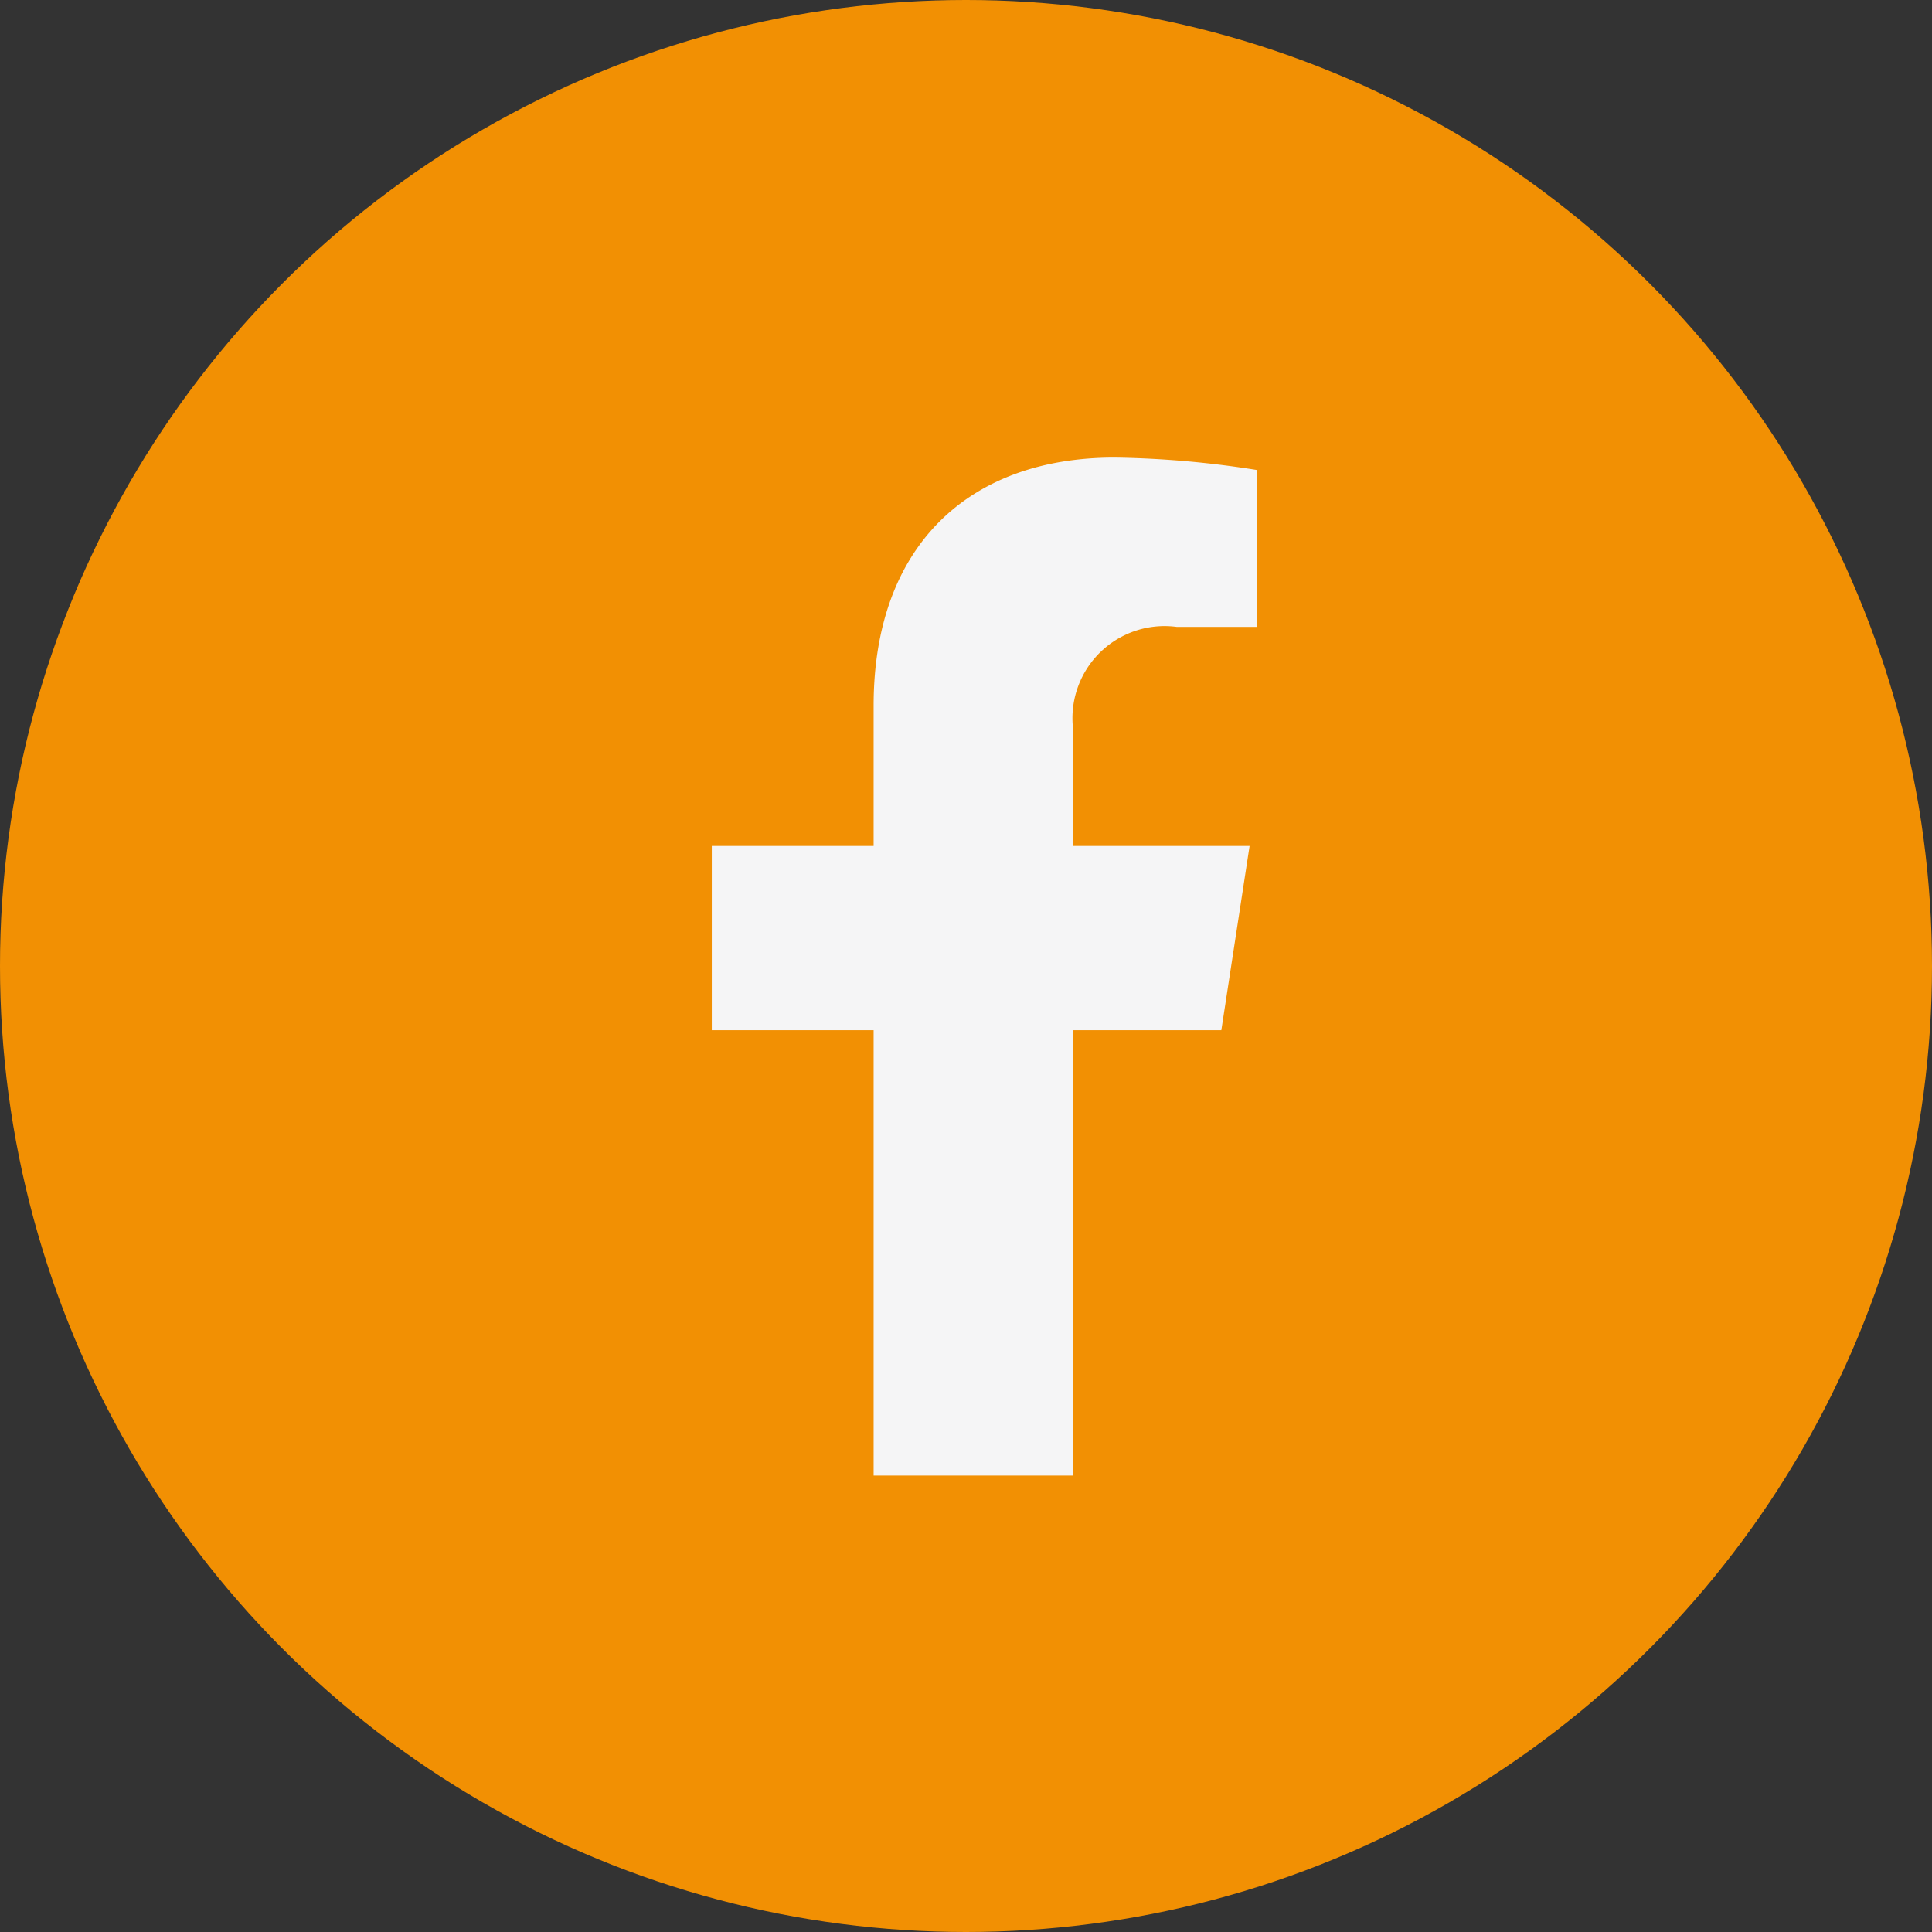
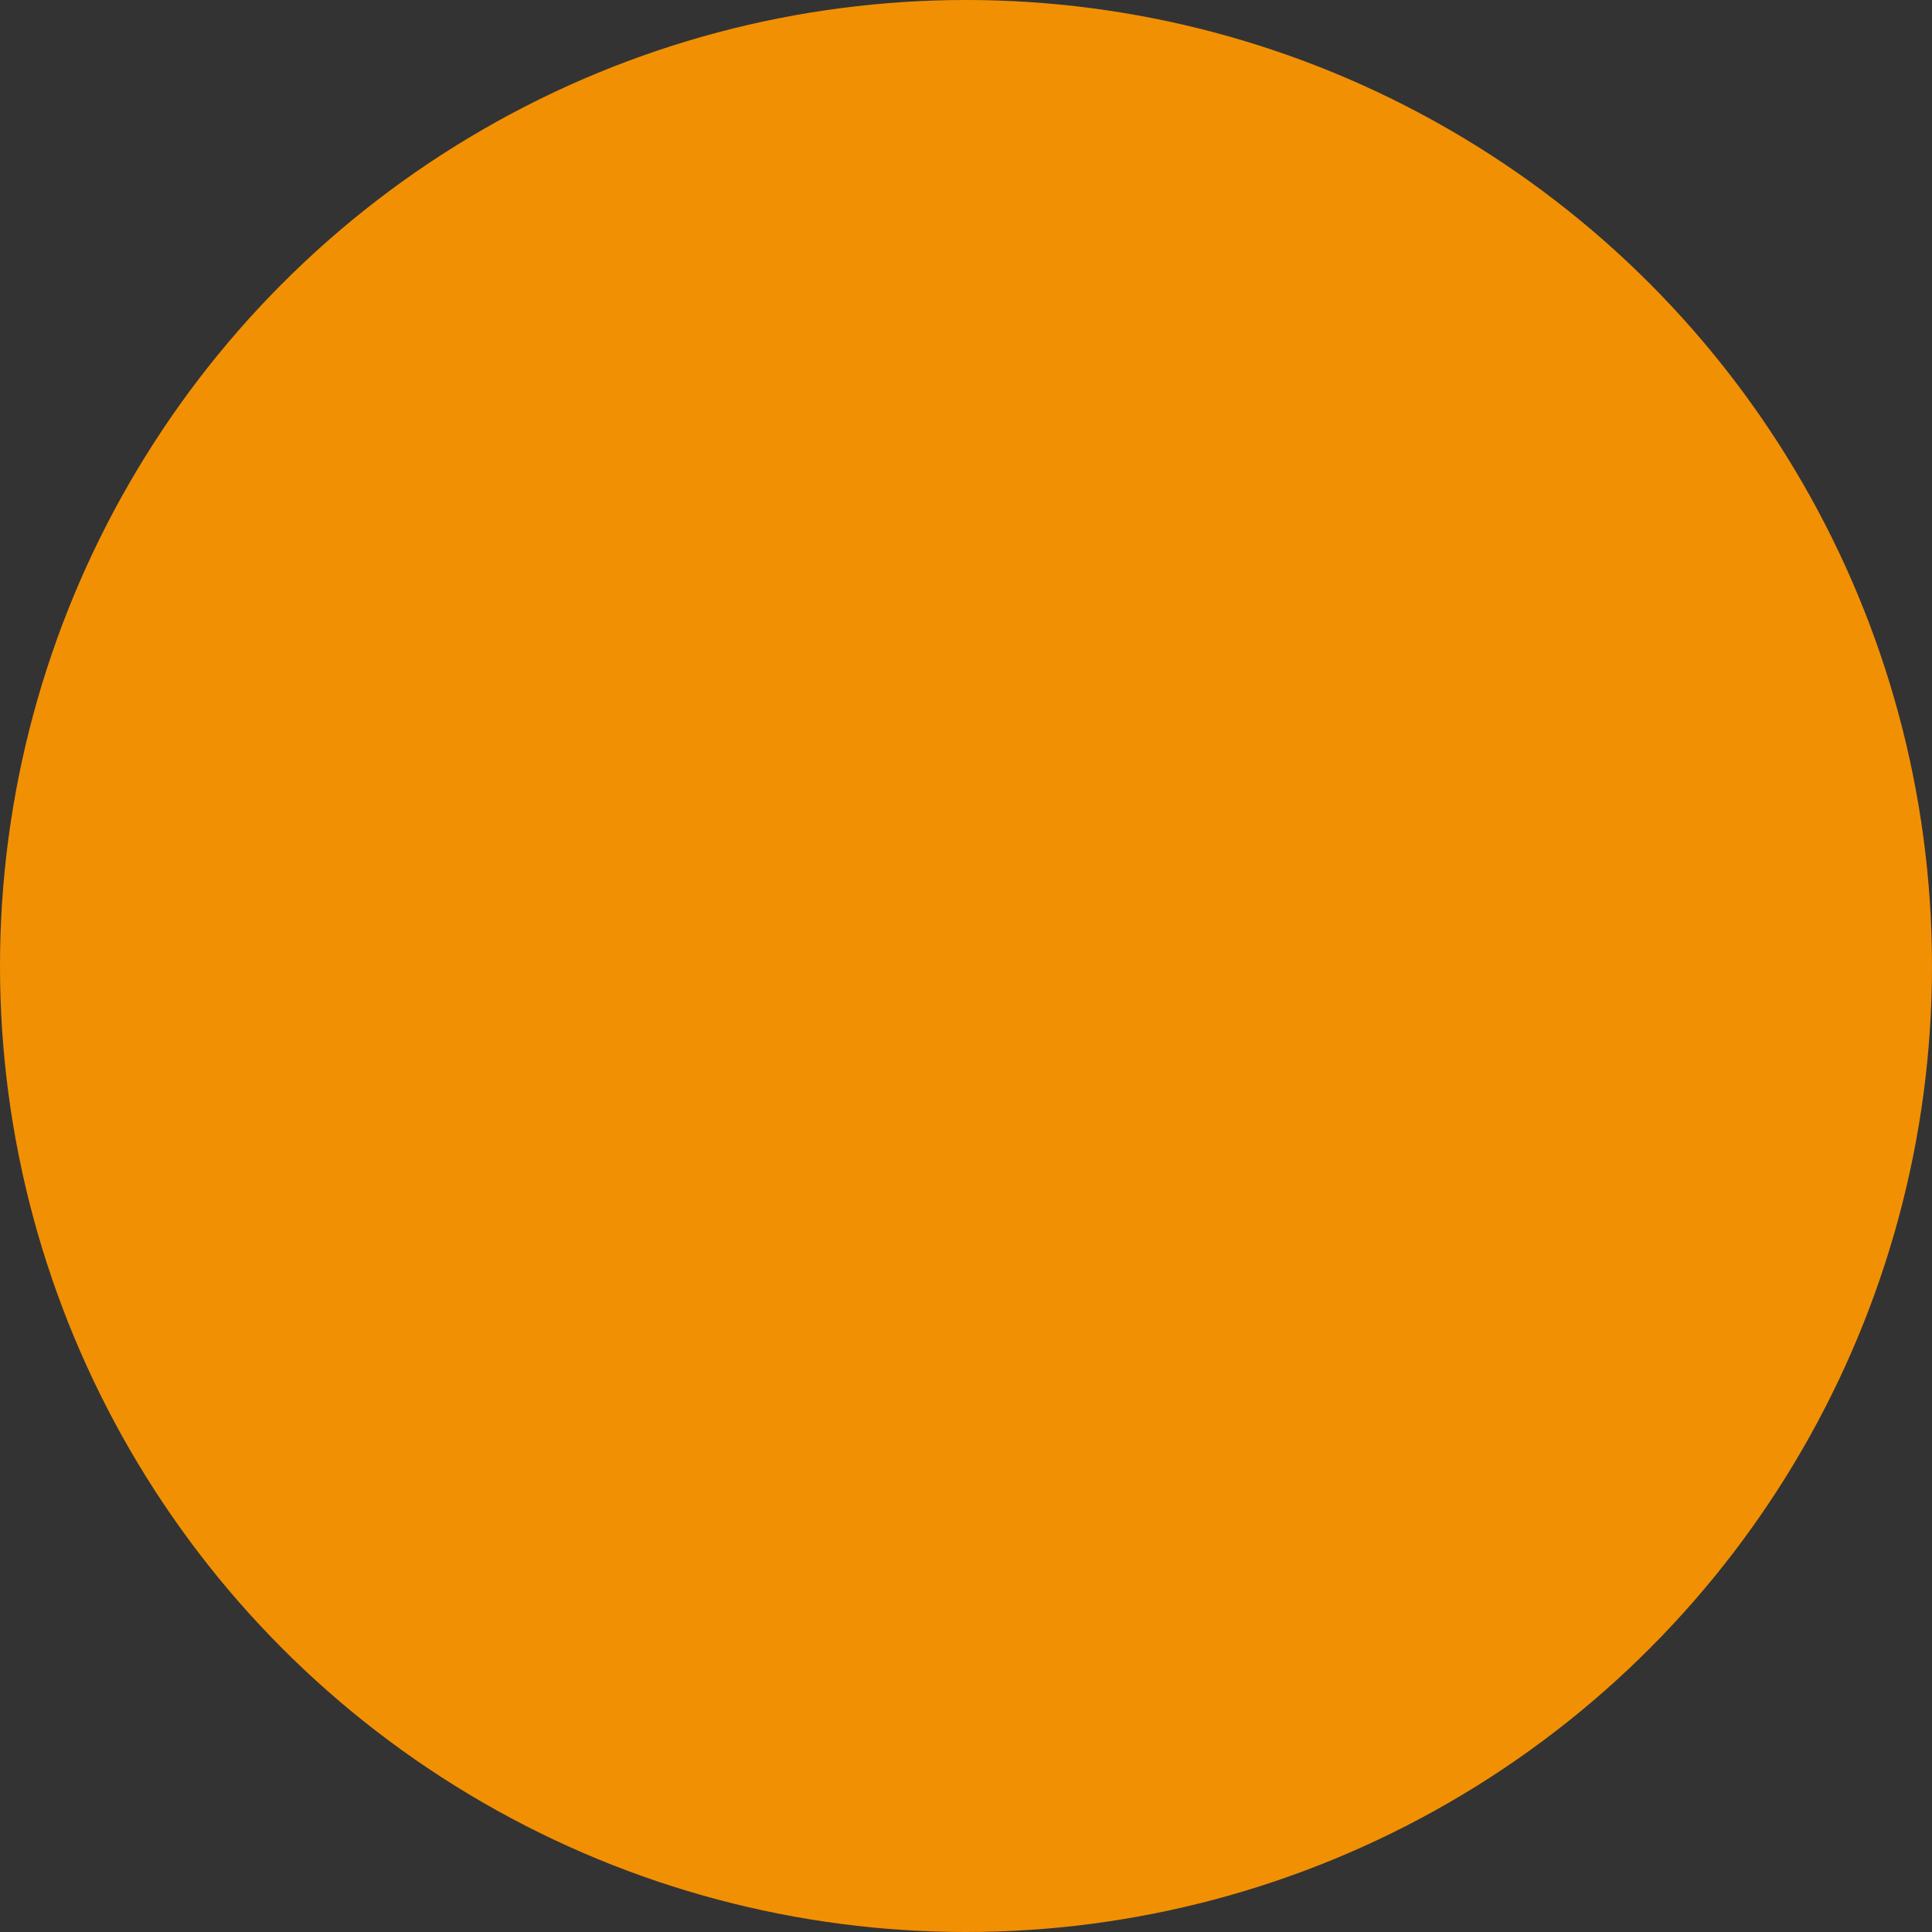
<svg xmlns="http://www.w3.org/2000/svg" width="38" height="38" viewBox="0 0 38 38">
  <rect x="0" y="0" width="38" height="38" fill="#333333" stroke="none" />
  <circle cx="19" cy="19" r="19" fill="#f29003" />
-   <path d="M11.631,11.263l.556-3.624H8.71V5.288A1.812,1.812,0,0,1,10.753,3.33h1.581V.245A19.277,19.277,0,0,0,9.528,0C6.664,0,4.792,1.736,4.792,4.878V7.639H1.609v3.624H4.792v8.76H8.71v-8.76Z" transform="translate(12.391 9)" fill="#f5f5f6" />
</svg>